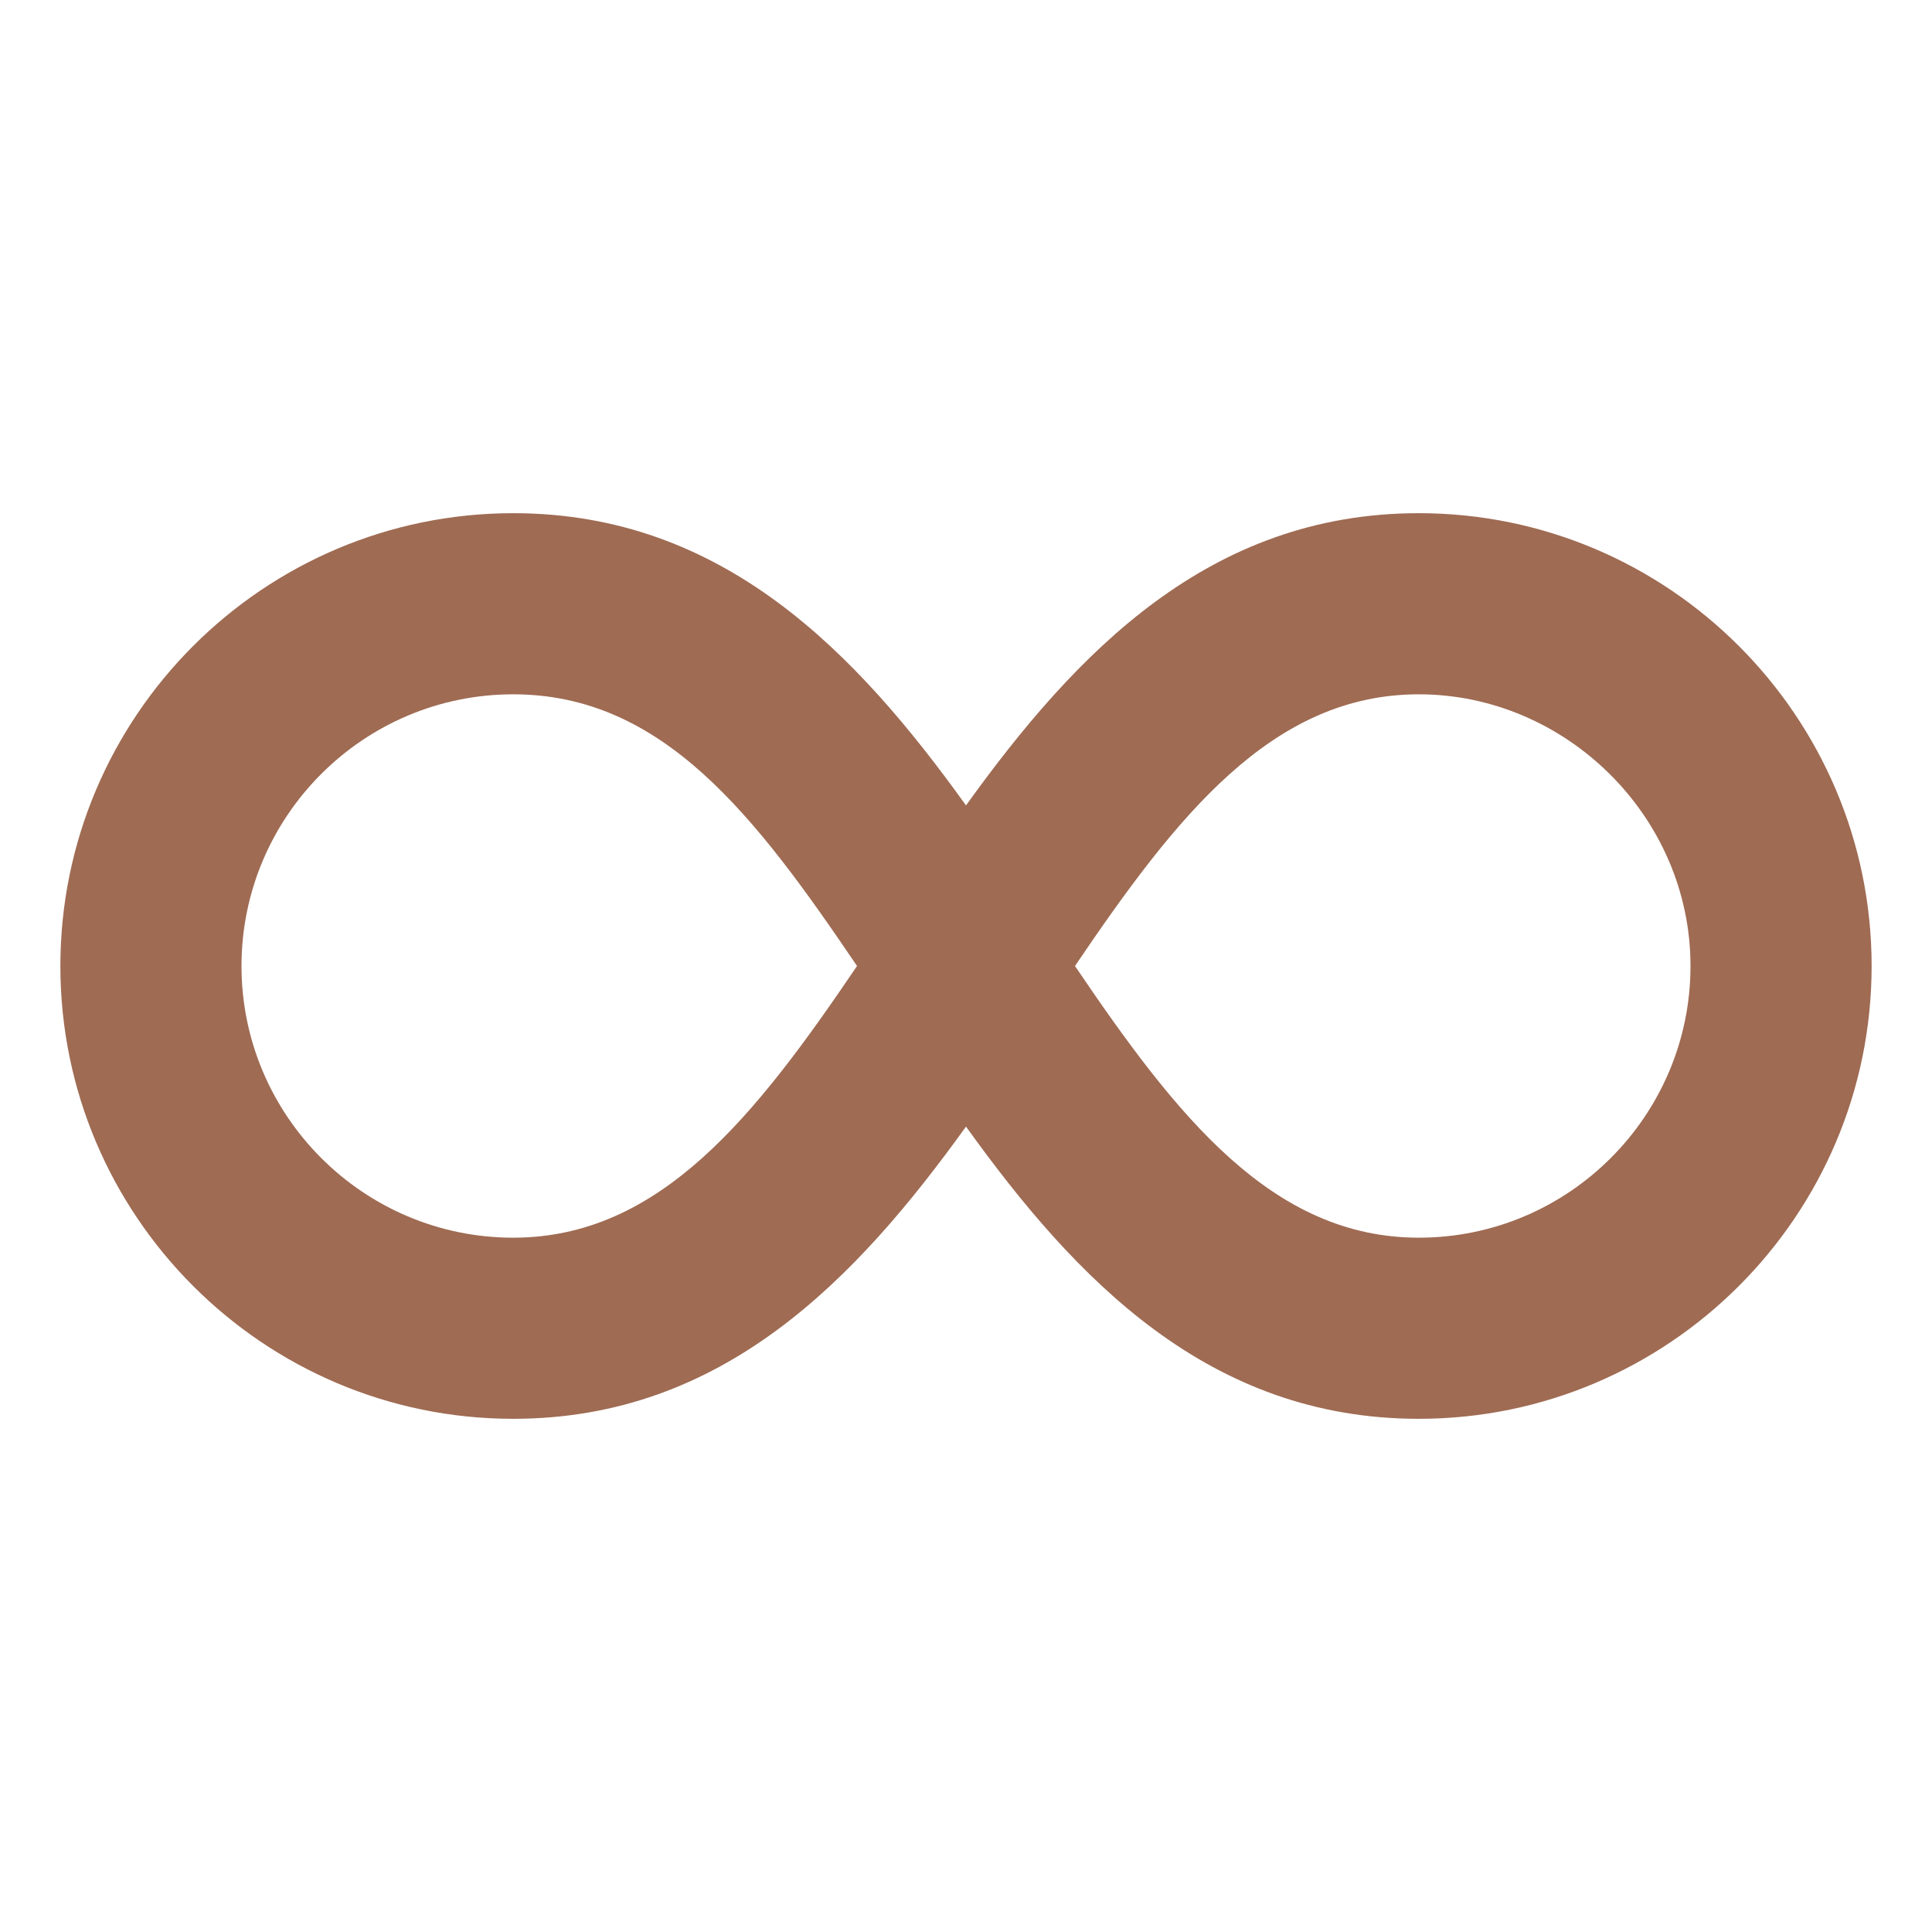
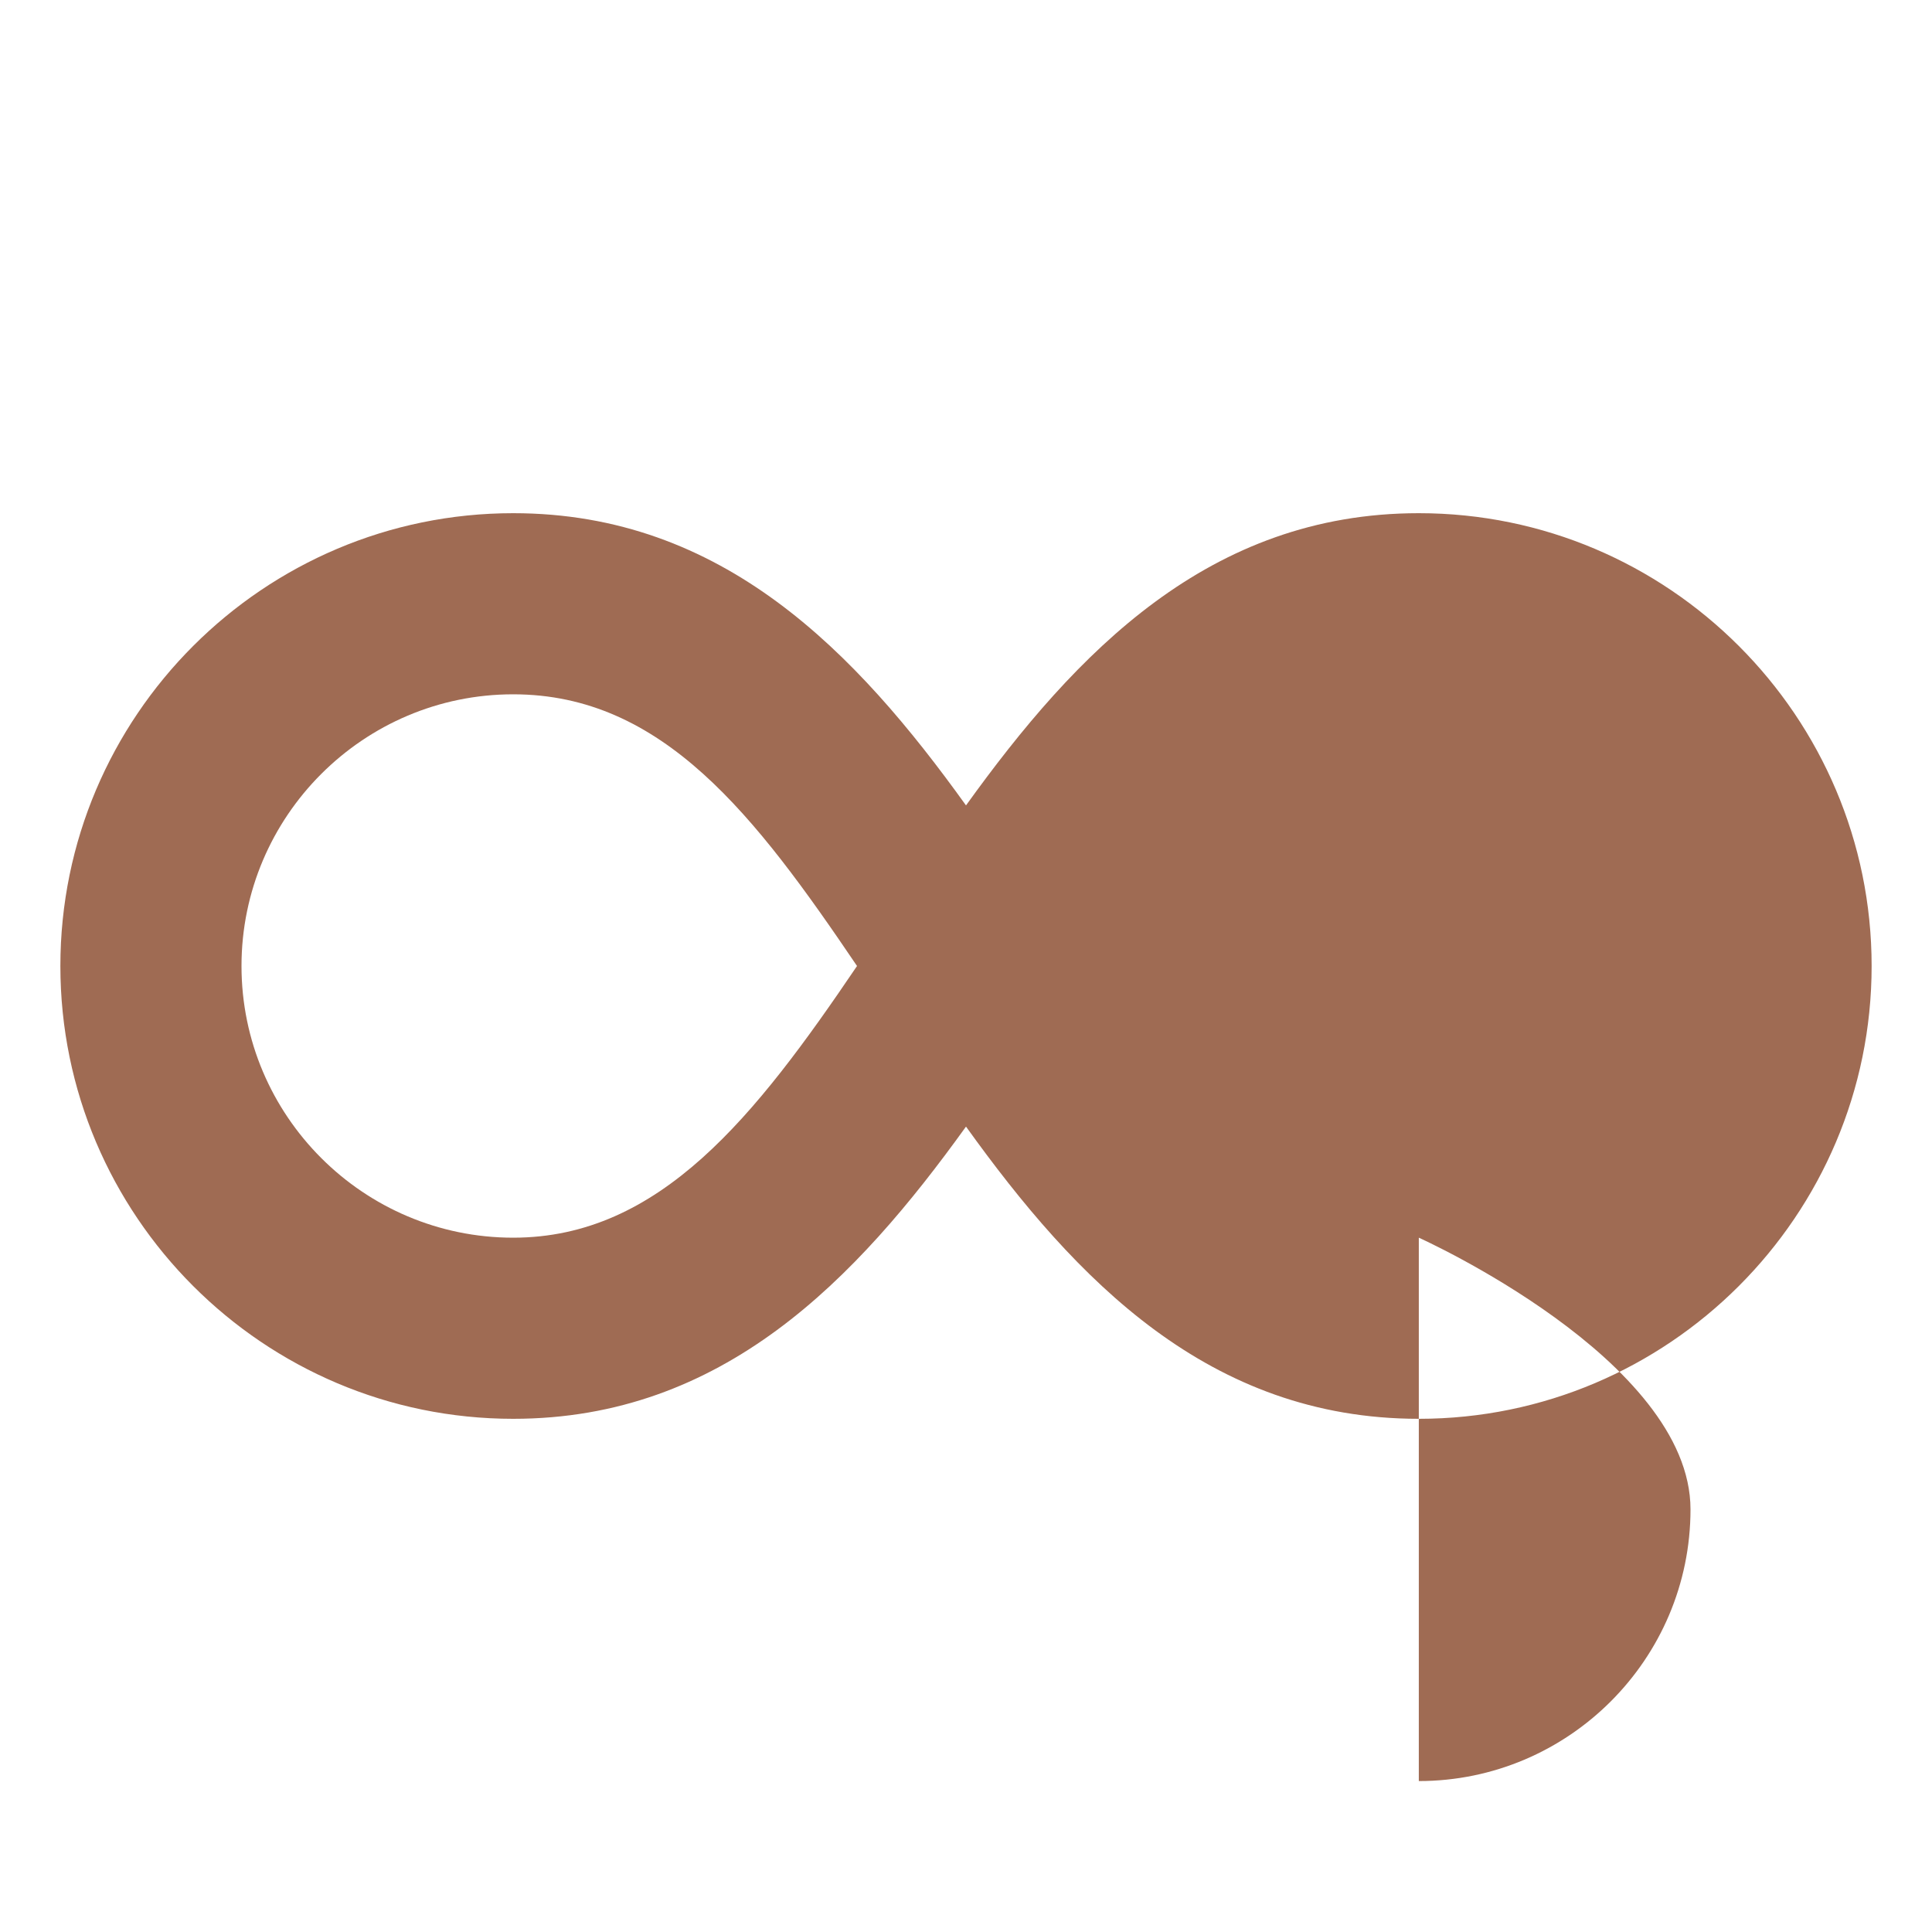
<svg xmlns="http://www.w3.org/2000/svg" viewBox="0 0 64 64">
  <defs fill="#9F6B53" />
-   <path d="m47,17c-6.95,0-11.36,4.62-15,9.68-3.64-5.07-8.05-9.68-15-9.68-8.27,0-15,6.73-15,15s6.73,15,15,15c6.95,0,11.36-4.62,15-9.68,3.64,5.07,8.05,9.68,15,9.68,8.27,0,15-6.73,15-15s-6.73-15-15-15Zm-30,24c-4.96,0-9-4.04-9-9s4.04-9,9-9,8.02,4.02,11.39,9c-3.37,4.98-6.53,9-11.39,9Zm30,0c-4.86,0-8.02-4.02-11.39-9,3.37-4.98,6.53-9,11.39-9s9,4.04,9,9-4.04,9-9,9Z" fill="#9F6B53" />
+   <path d="m47,17c-6.95,0-11.36,4.62-15,9.68-3.64-5.07-8.05-9.68-15-9.68-8.27,0-15,6.73-15,15s6.73,15,15,15c6.95,0,11.36-4.62,15-9.68,3.64,5.07,8.05,9.68,15,9.68,8.27,0,15-6.73,15-15s-6.73-15-15-15Zm-30,24c-4.96,0-9-4.04-9-9s4.04-9,9-9,8.02,4.02,11.39,9c-3.37,4.98-6.53,9-11.39,9Zm30,0s9,4.04,9,9-4.04,9-9,9Z" fill="#9F6B53" />
</svg>